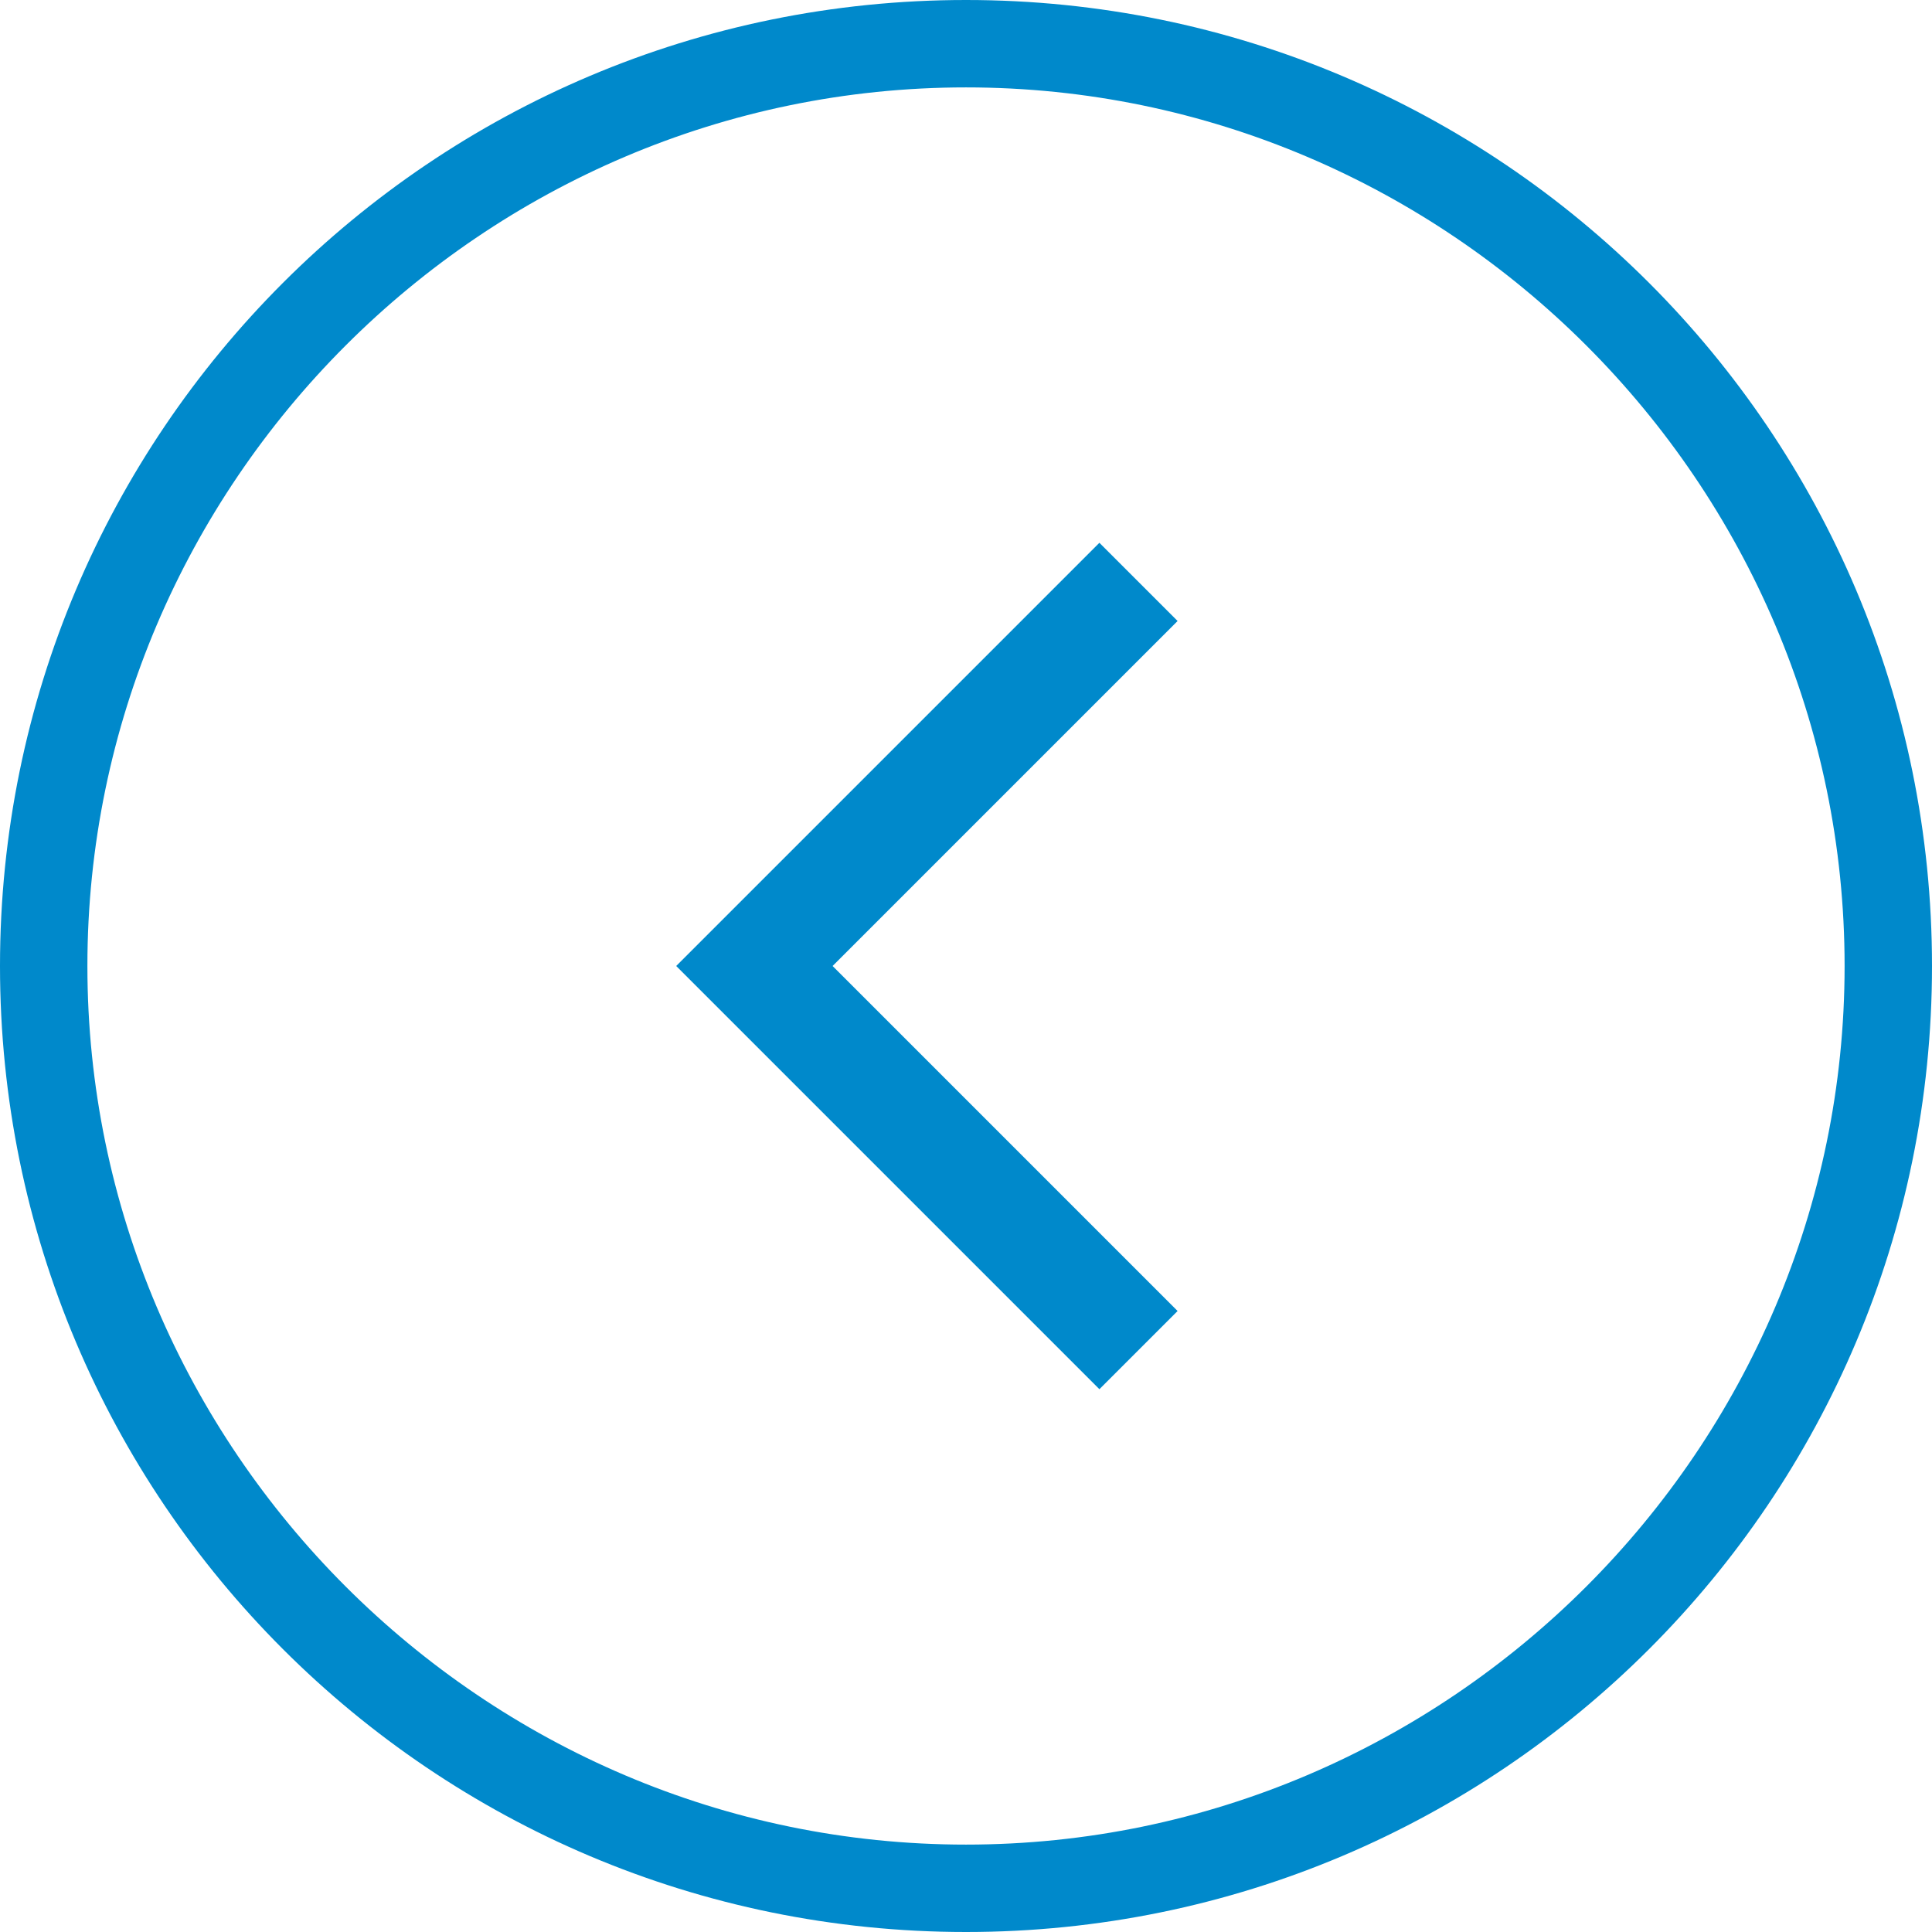
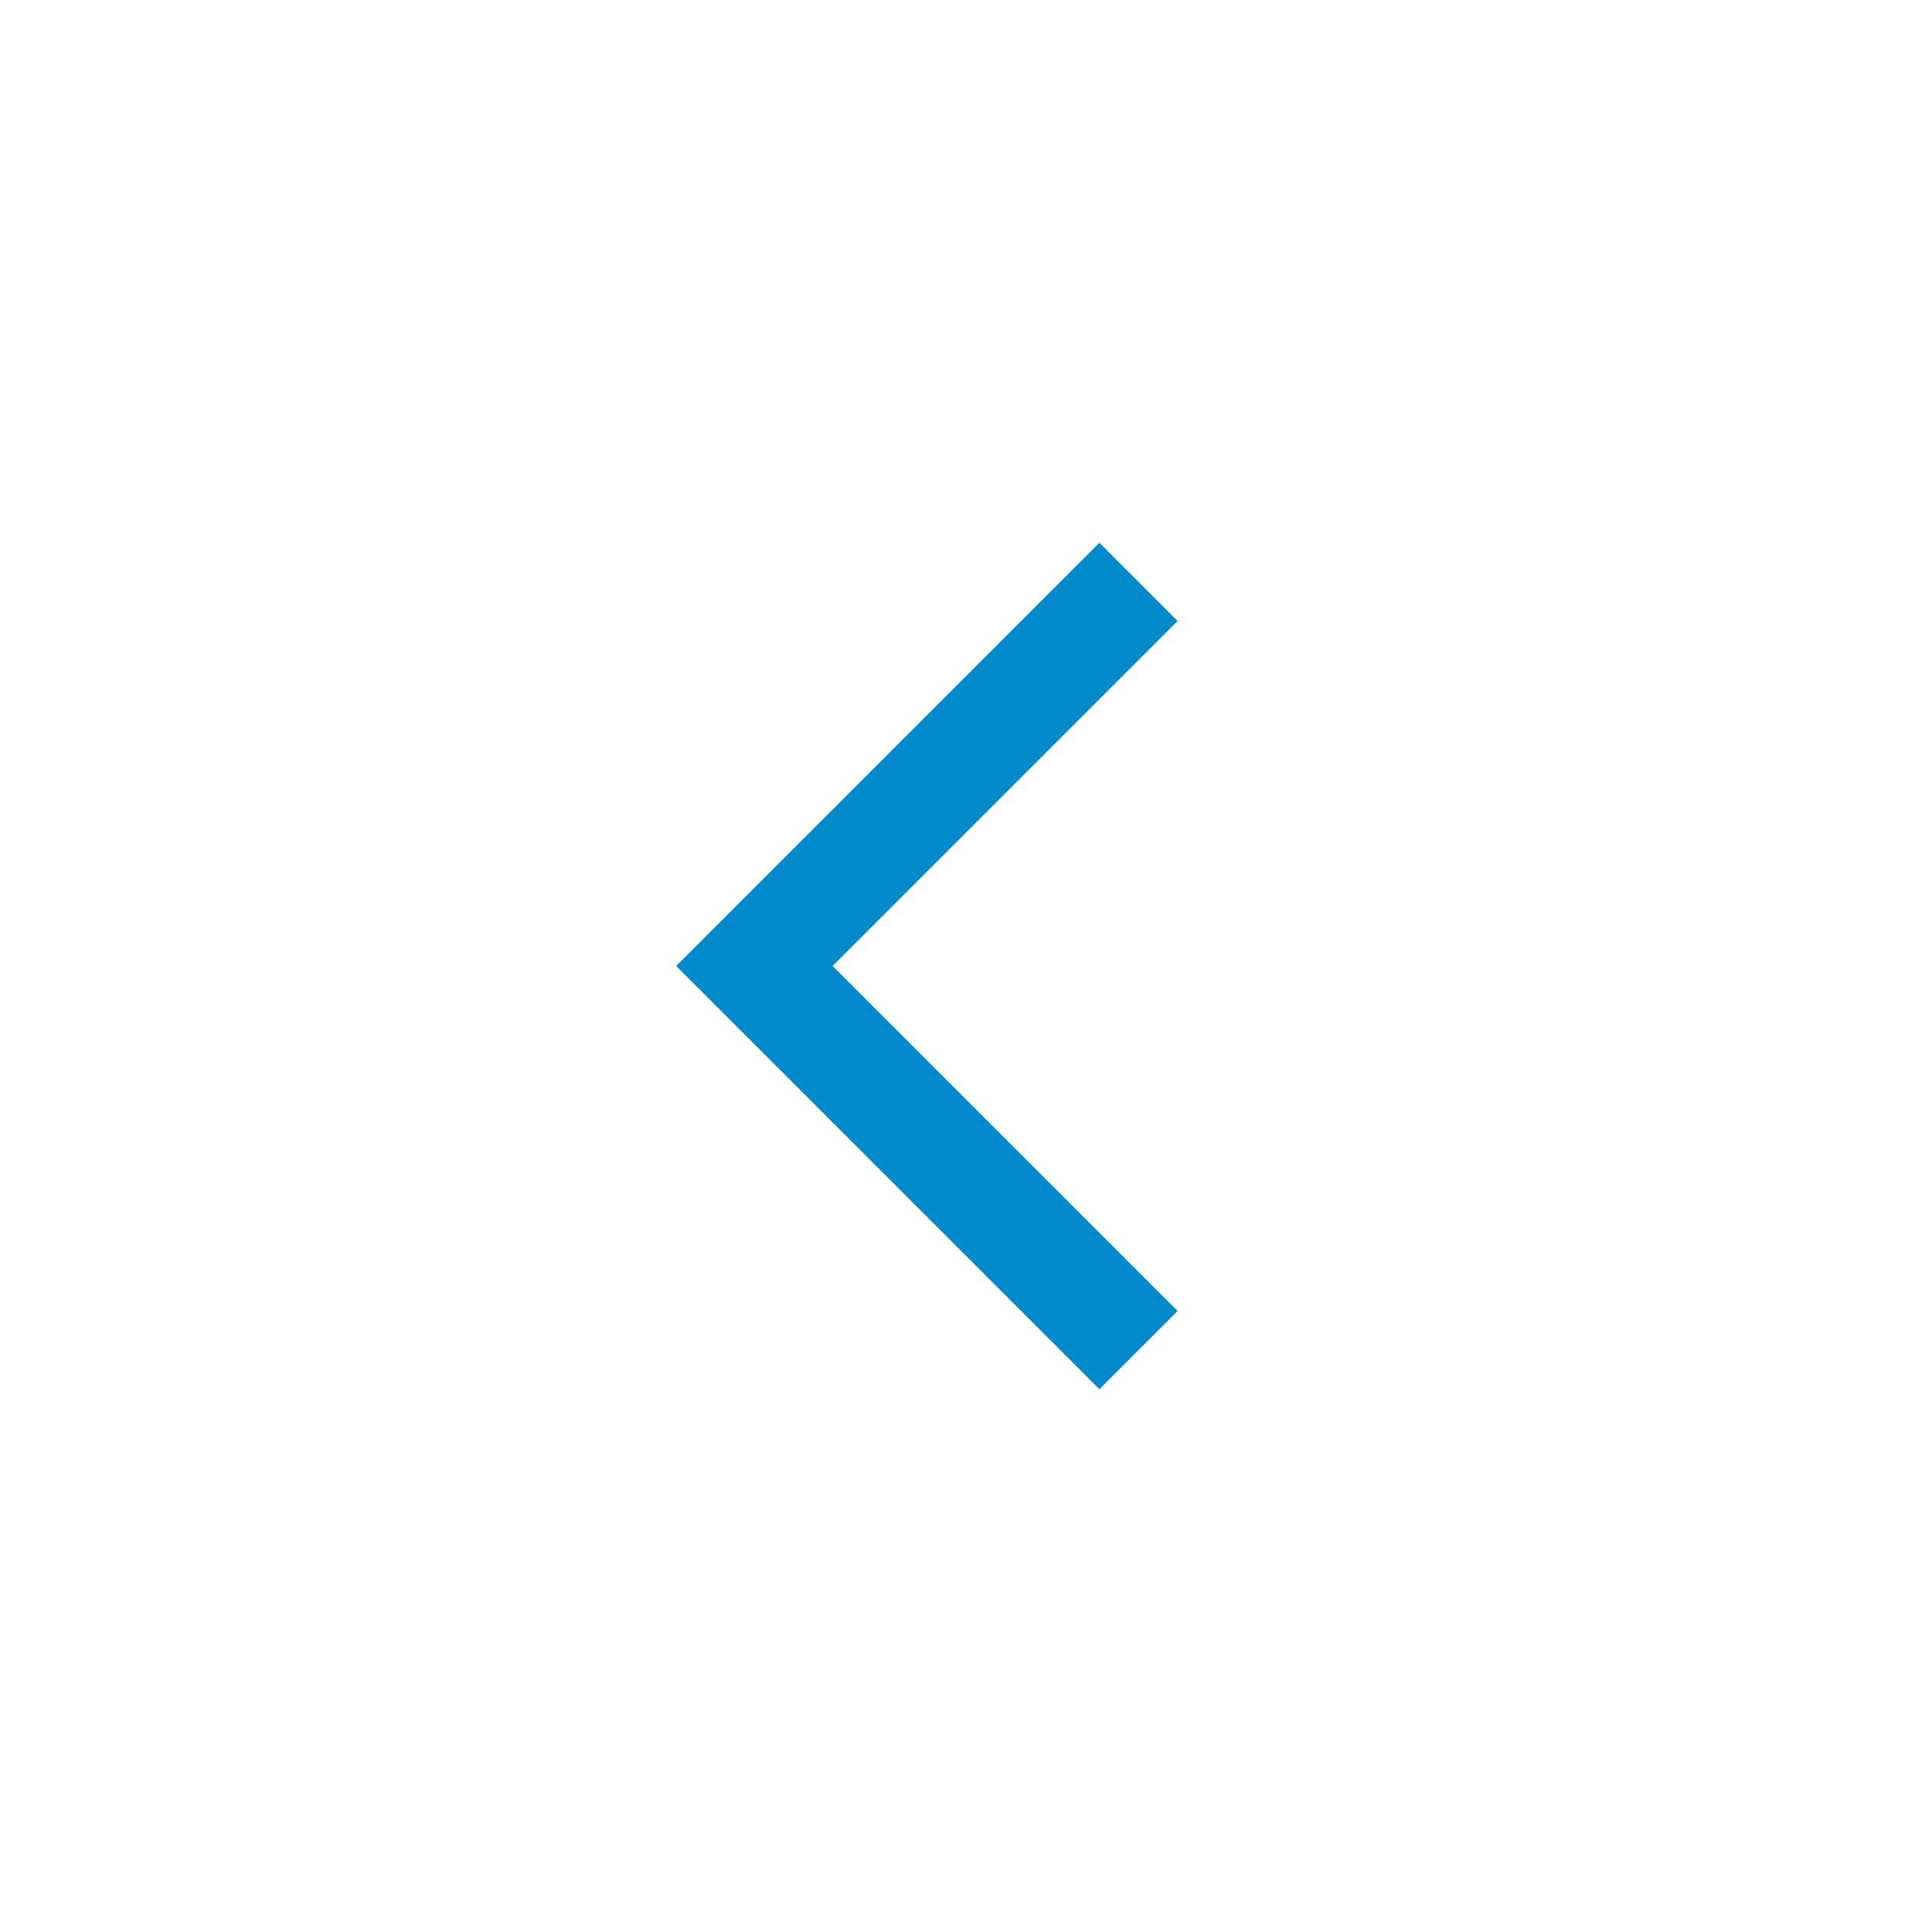
<svg xmlns="http://www.w3.org/2000/svg" version="1.1" id="Calque_1" x="0px" y="0px" viewBox="0 0 42 42" style="enable-background:new 0 0 42 42;" fill="#0089CB" xml:space="preserve">
  <g>
    <polygon points="25.6,28.5 18.1,21 25.6,13.5 23.9,11.8 14.7,21 23.9,30.2  " />
-     <path d="M21,42c11.6,0,21-9.4,21-21S32.6,0,21,0S0,9.4,0,21S9.4,42,21,42z M21,1.9c10.5,0,19.1,8.6,19.1,19.1S31.5,40.1,21,40.1   S1.9,31.5,1.9,21S10.5,1.9,21,1.9z" />
  </g>
</svg>